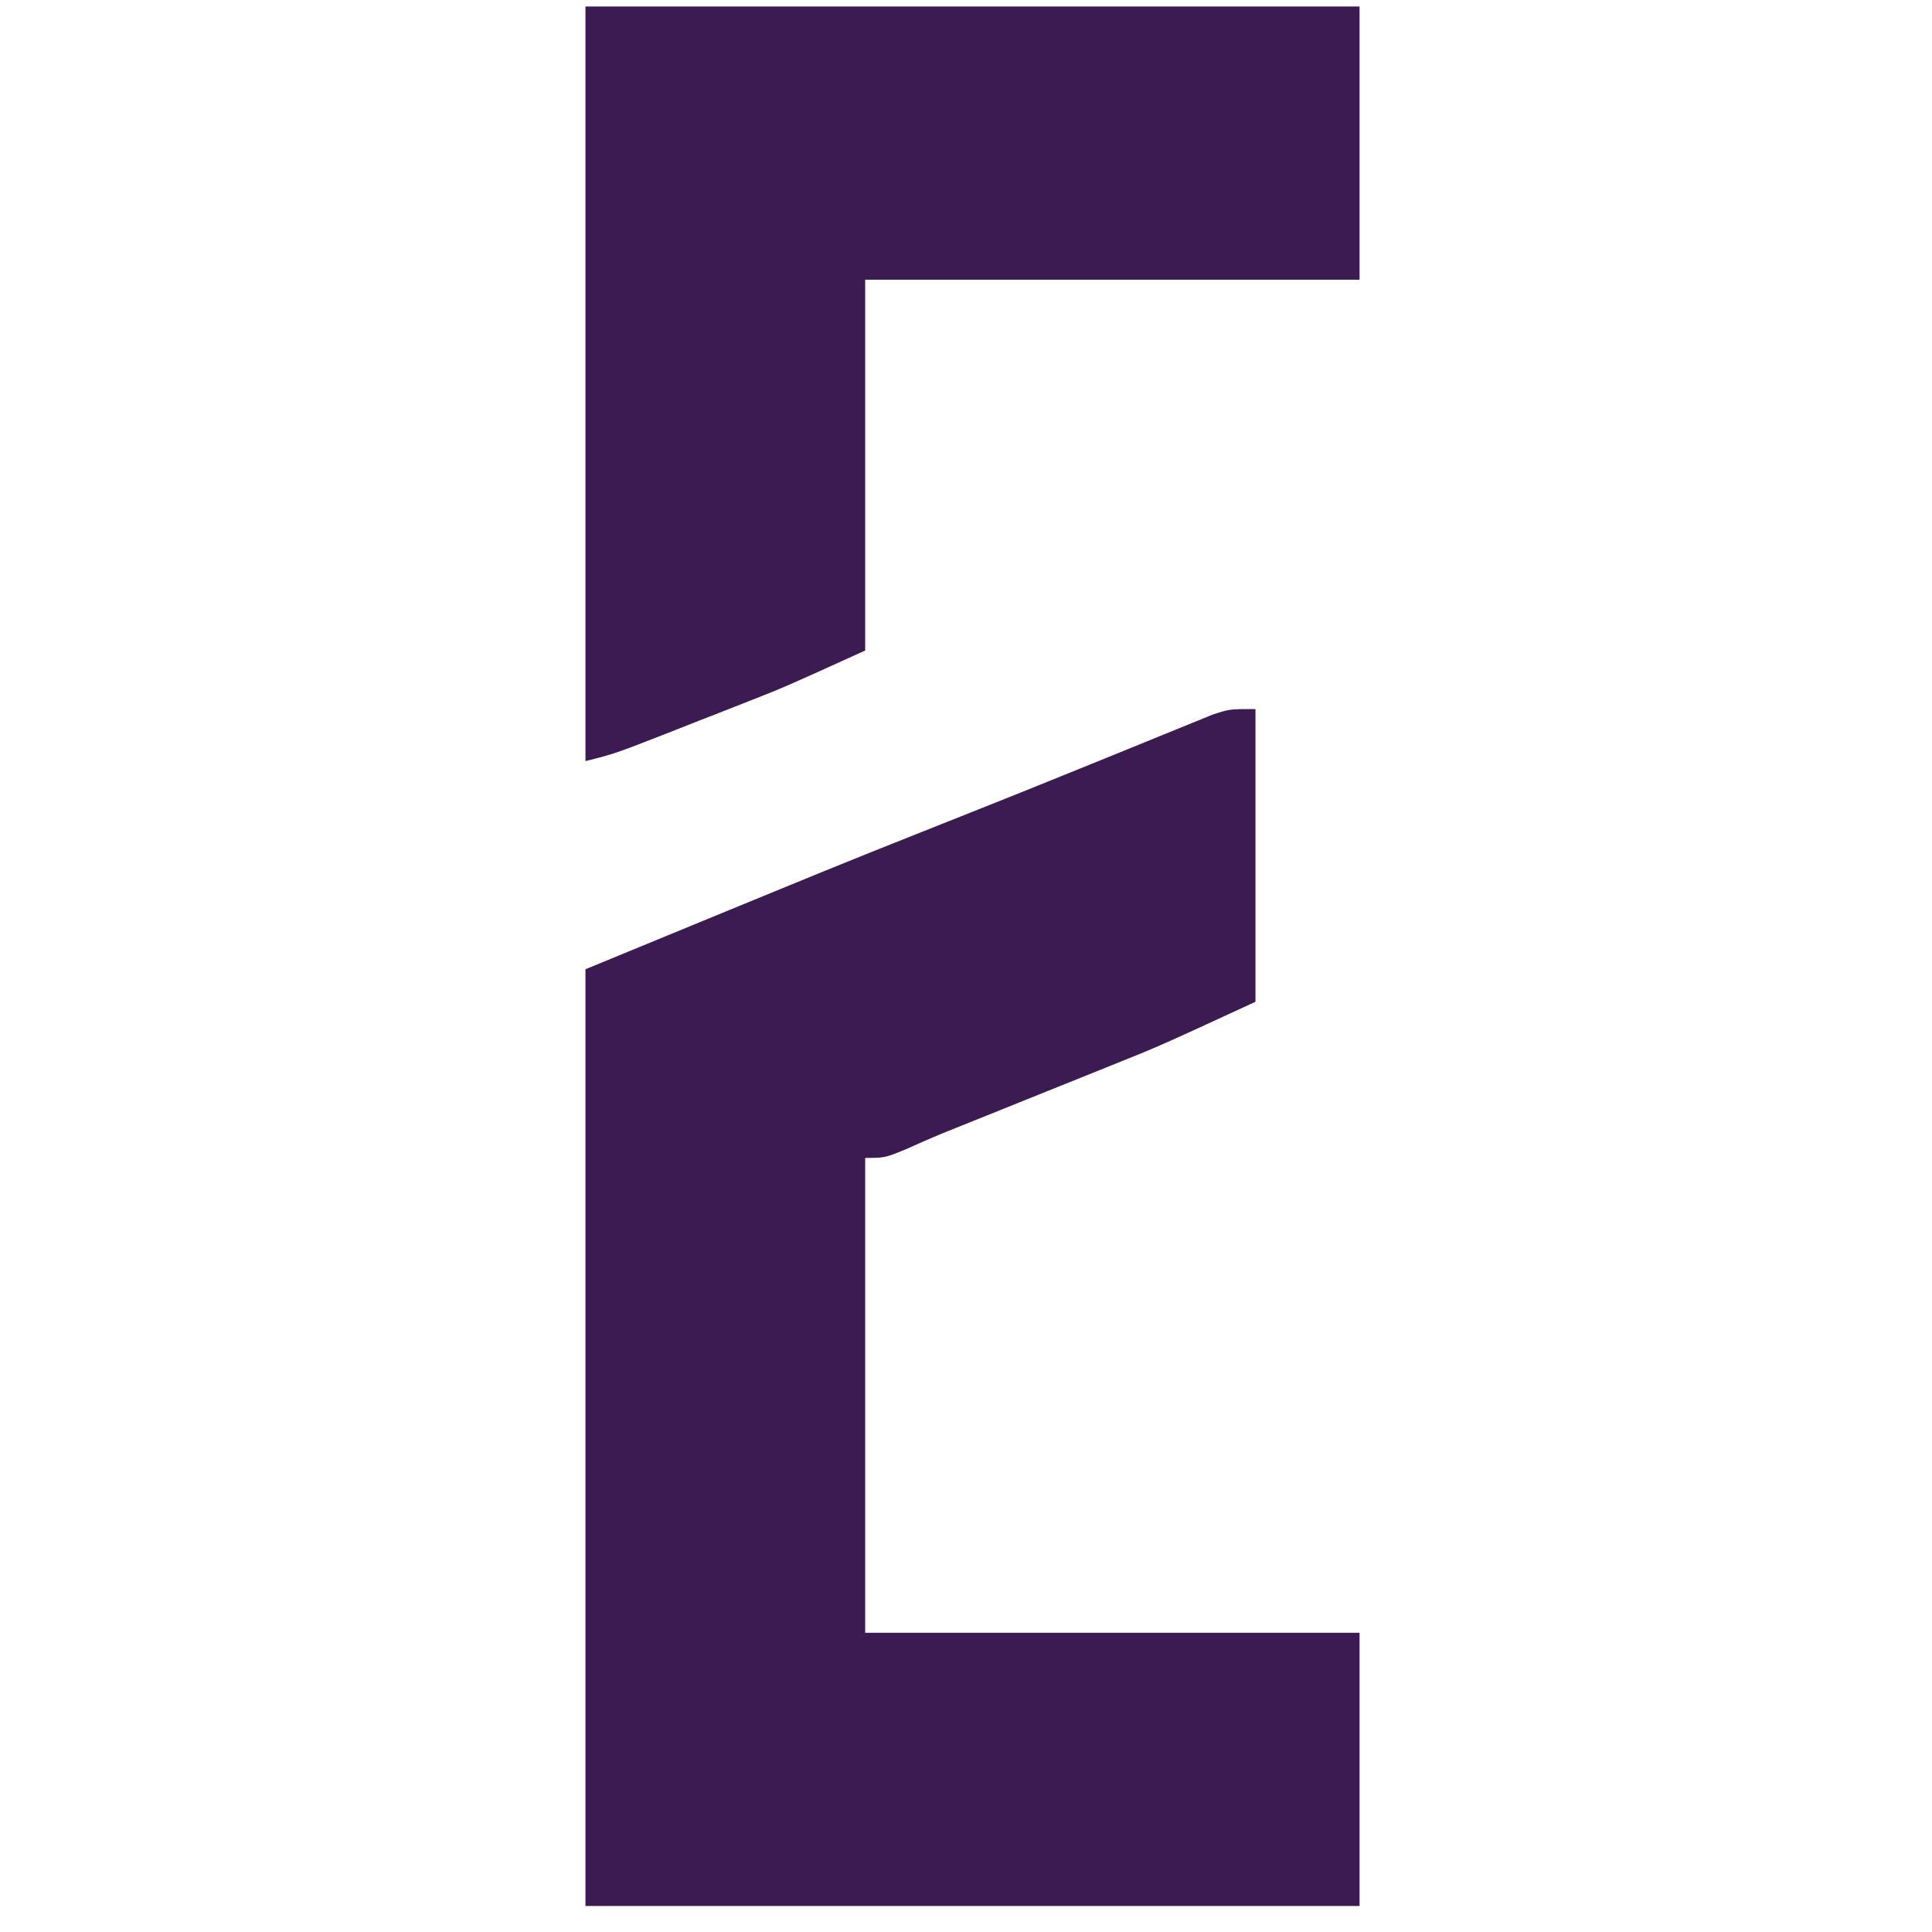
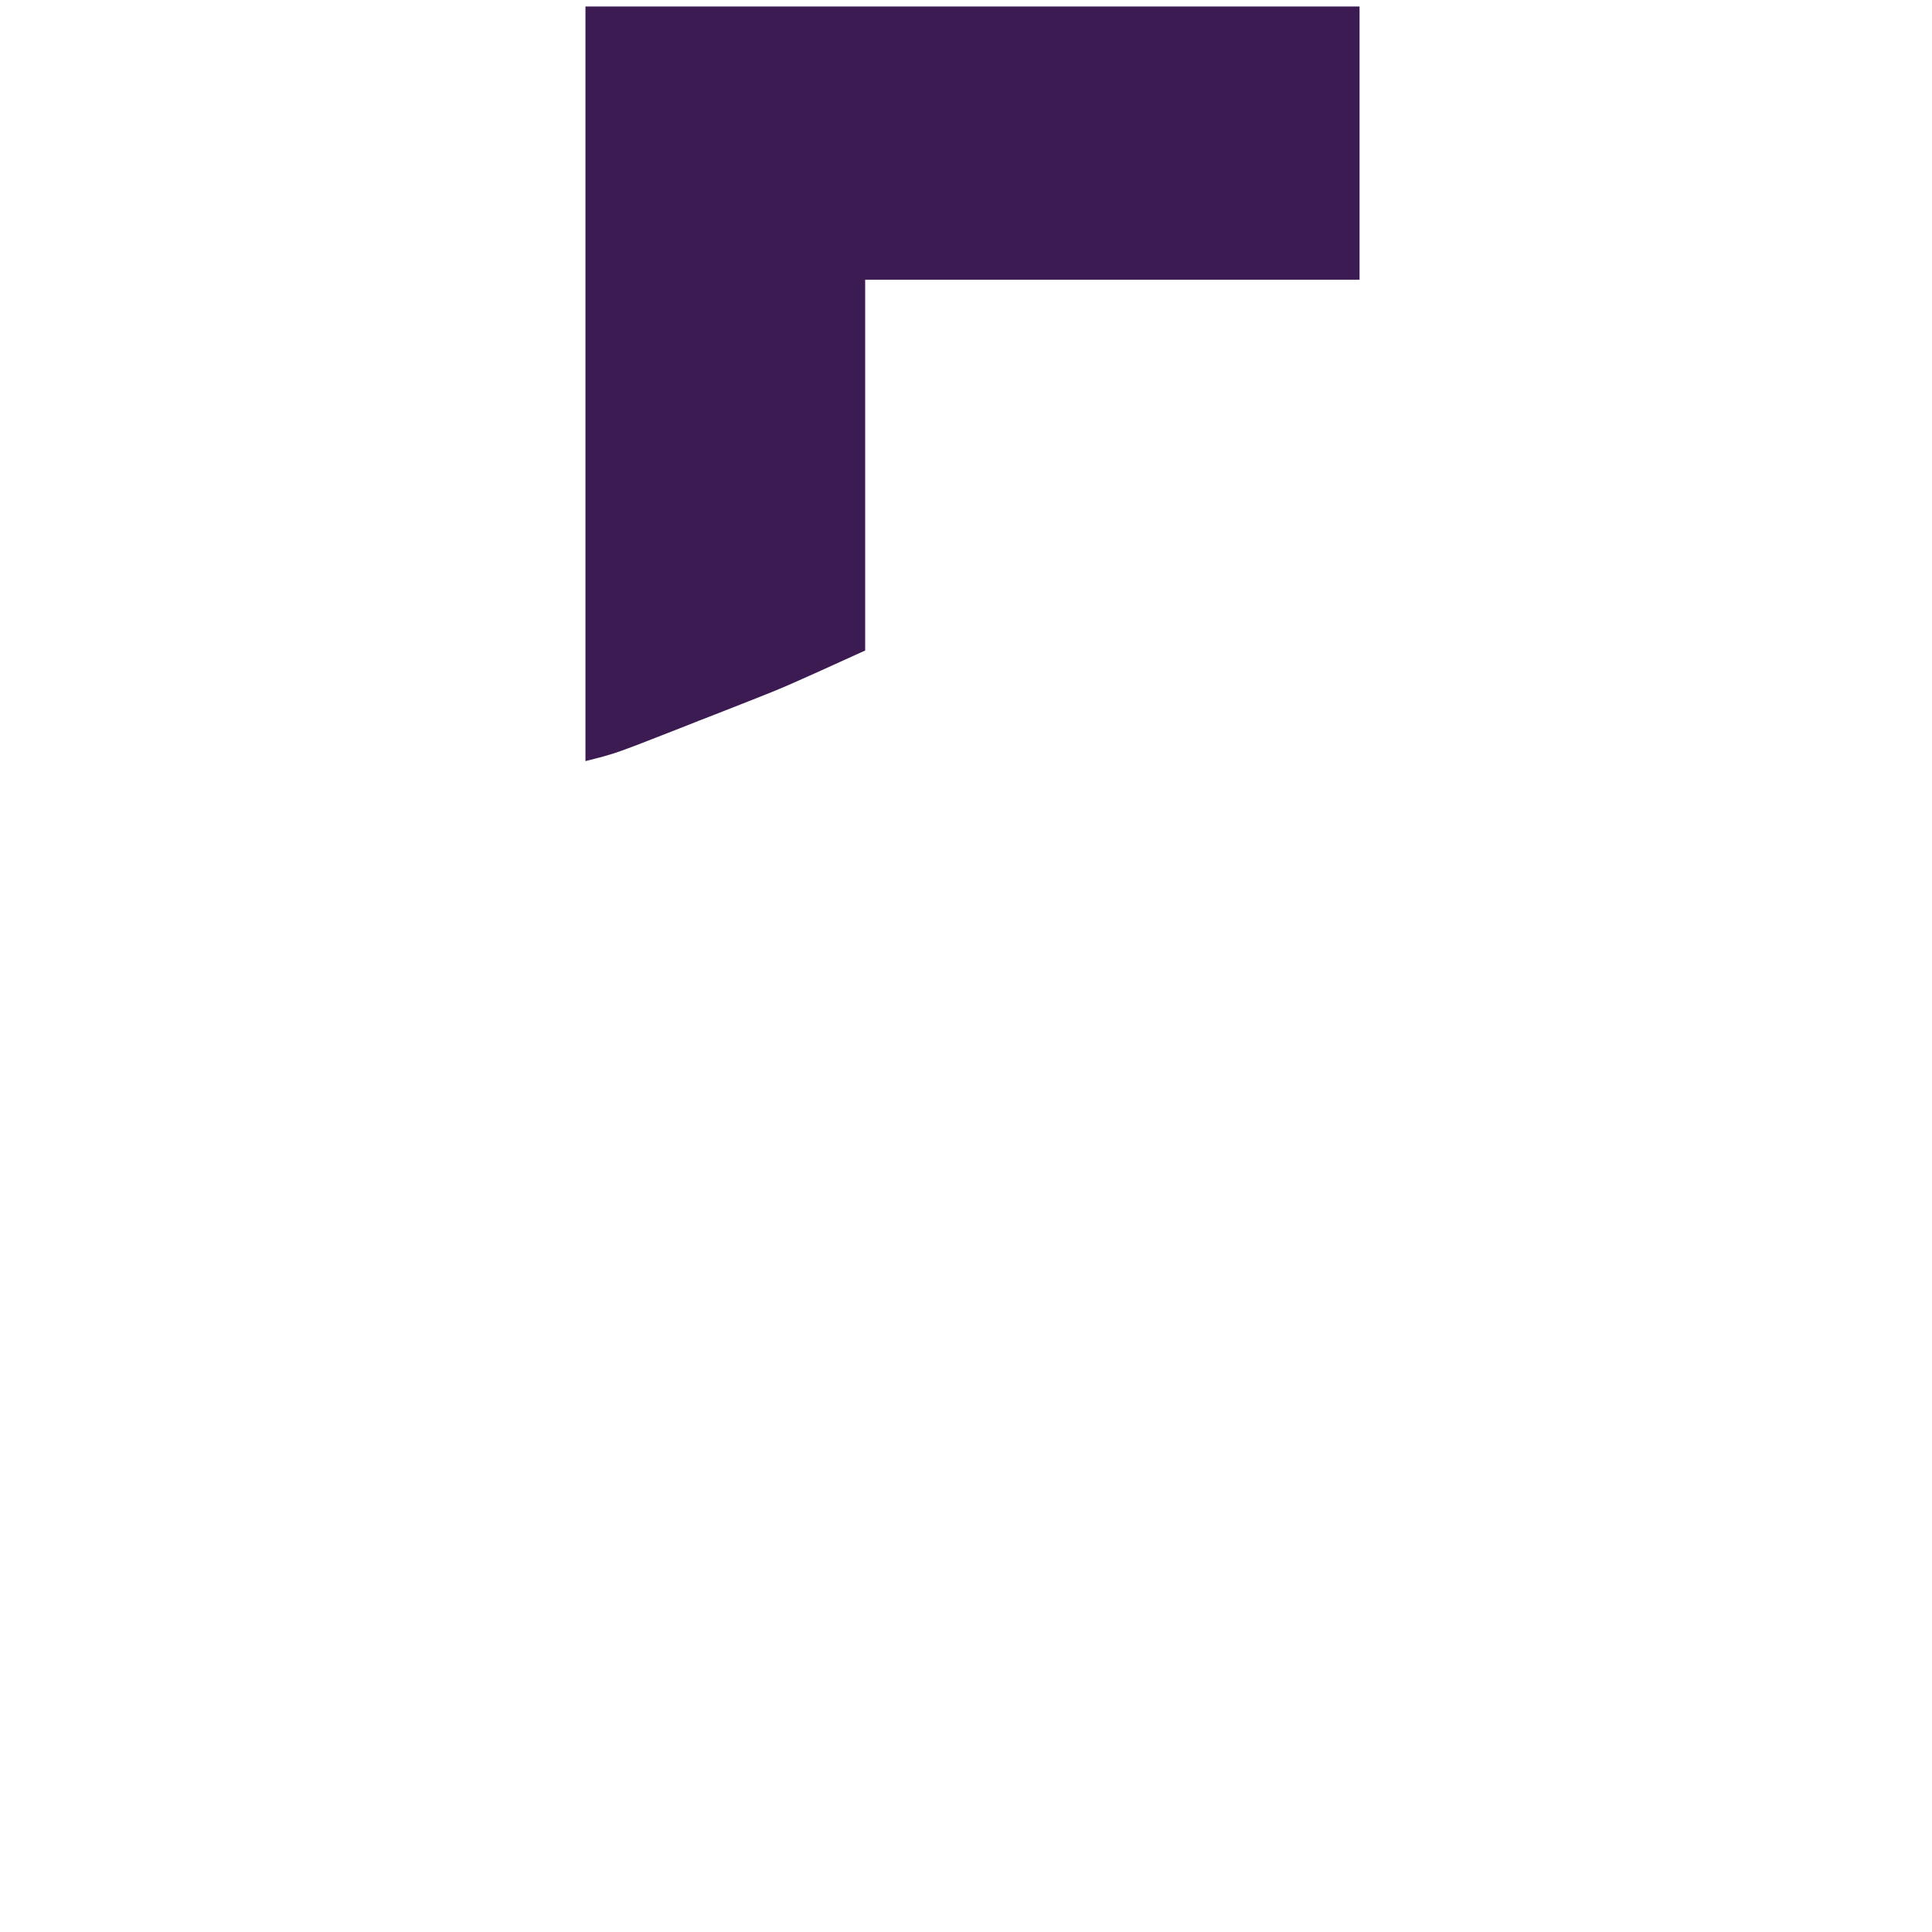
<svg xmlns="http://www.w3.org/2000/svg" version="1.1" width="297" height="297">
-   <path d="M0 0 C0 14.85 0 29.7 0 45 C-14.928 51.89 -14.928 51.89 -22.117 54.762 C-22.903 55.079 -23.69 55.396 -24.5 55.723 C-26.957 56.714 -29.416 57.701 -31.875 58.688 C-34.355 59.685 -36.835 60.684 -39.314 61.684 C-40.842 62.299 -42.37 62.914 -43.899 63.527 C-44.947 63.948 -44.947 63.948 -46.015 64.378 C-47.017 64.78 -47.017 64.78 -48.039 65.191 C-49.988 65.995 -51.908 66.849 -53.833 67.71 C-57 69 -57 69 -60 69 C-60 93.09 -60 117.18 -60 142 C-34.92 142 -9.84 142 16 142 C16 155.86 16 169.72 16 184 C-23.27 184 -62.54 184 -103 184 C-103 136.48 -103 88.96 -103 40 C-63.786 23.853 -63.786 23.853 -51.25 18.875 C-48.358 17.724 -45.466 16.573 -42.574 15.422 C-41.865 15.14 -41.157 14.858 -40.426 14.568 C-36.087 12.839 -31.755 11.093 -27.428 9.332 C-24.636 8.195 -21.842 7.063 -19.048 5.932 C-17.737 5.399 -16.427 4.864 -15.119 4.327 C-13.322 3.589 -11.523 2.861 -9.723 2.133 C-8.71 1.719 -7.696 1.306 -6.653 0.879 C-4 0 -4 0 0 0 Z " fill="#3C1A52" transform="translate(193,109)" />
  <path d="M0 0 C39.27 0 78.54 0 119 0 C119 13.86 119 27.72 119 42 C93.92 42 68.84 42 43 42 C43 60.81 43 79.62 43 99 C30.607 104.633 30.607 104.633 24.941 106.859 C23.732 107.335 22.522 107.811 21.275 108.301 C20.05 108.779 18.825 109.257 17.562 109.75 C16.297 110.248 15.032 110.747 13.768 111.246 C4.518 114.871 4.518 114.871 0 116 C0 77.72 0 39.44 0 0 Z " fill="#3C1A52" transform="translate(90,1)" />
</svg>